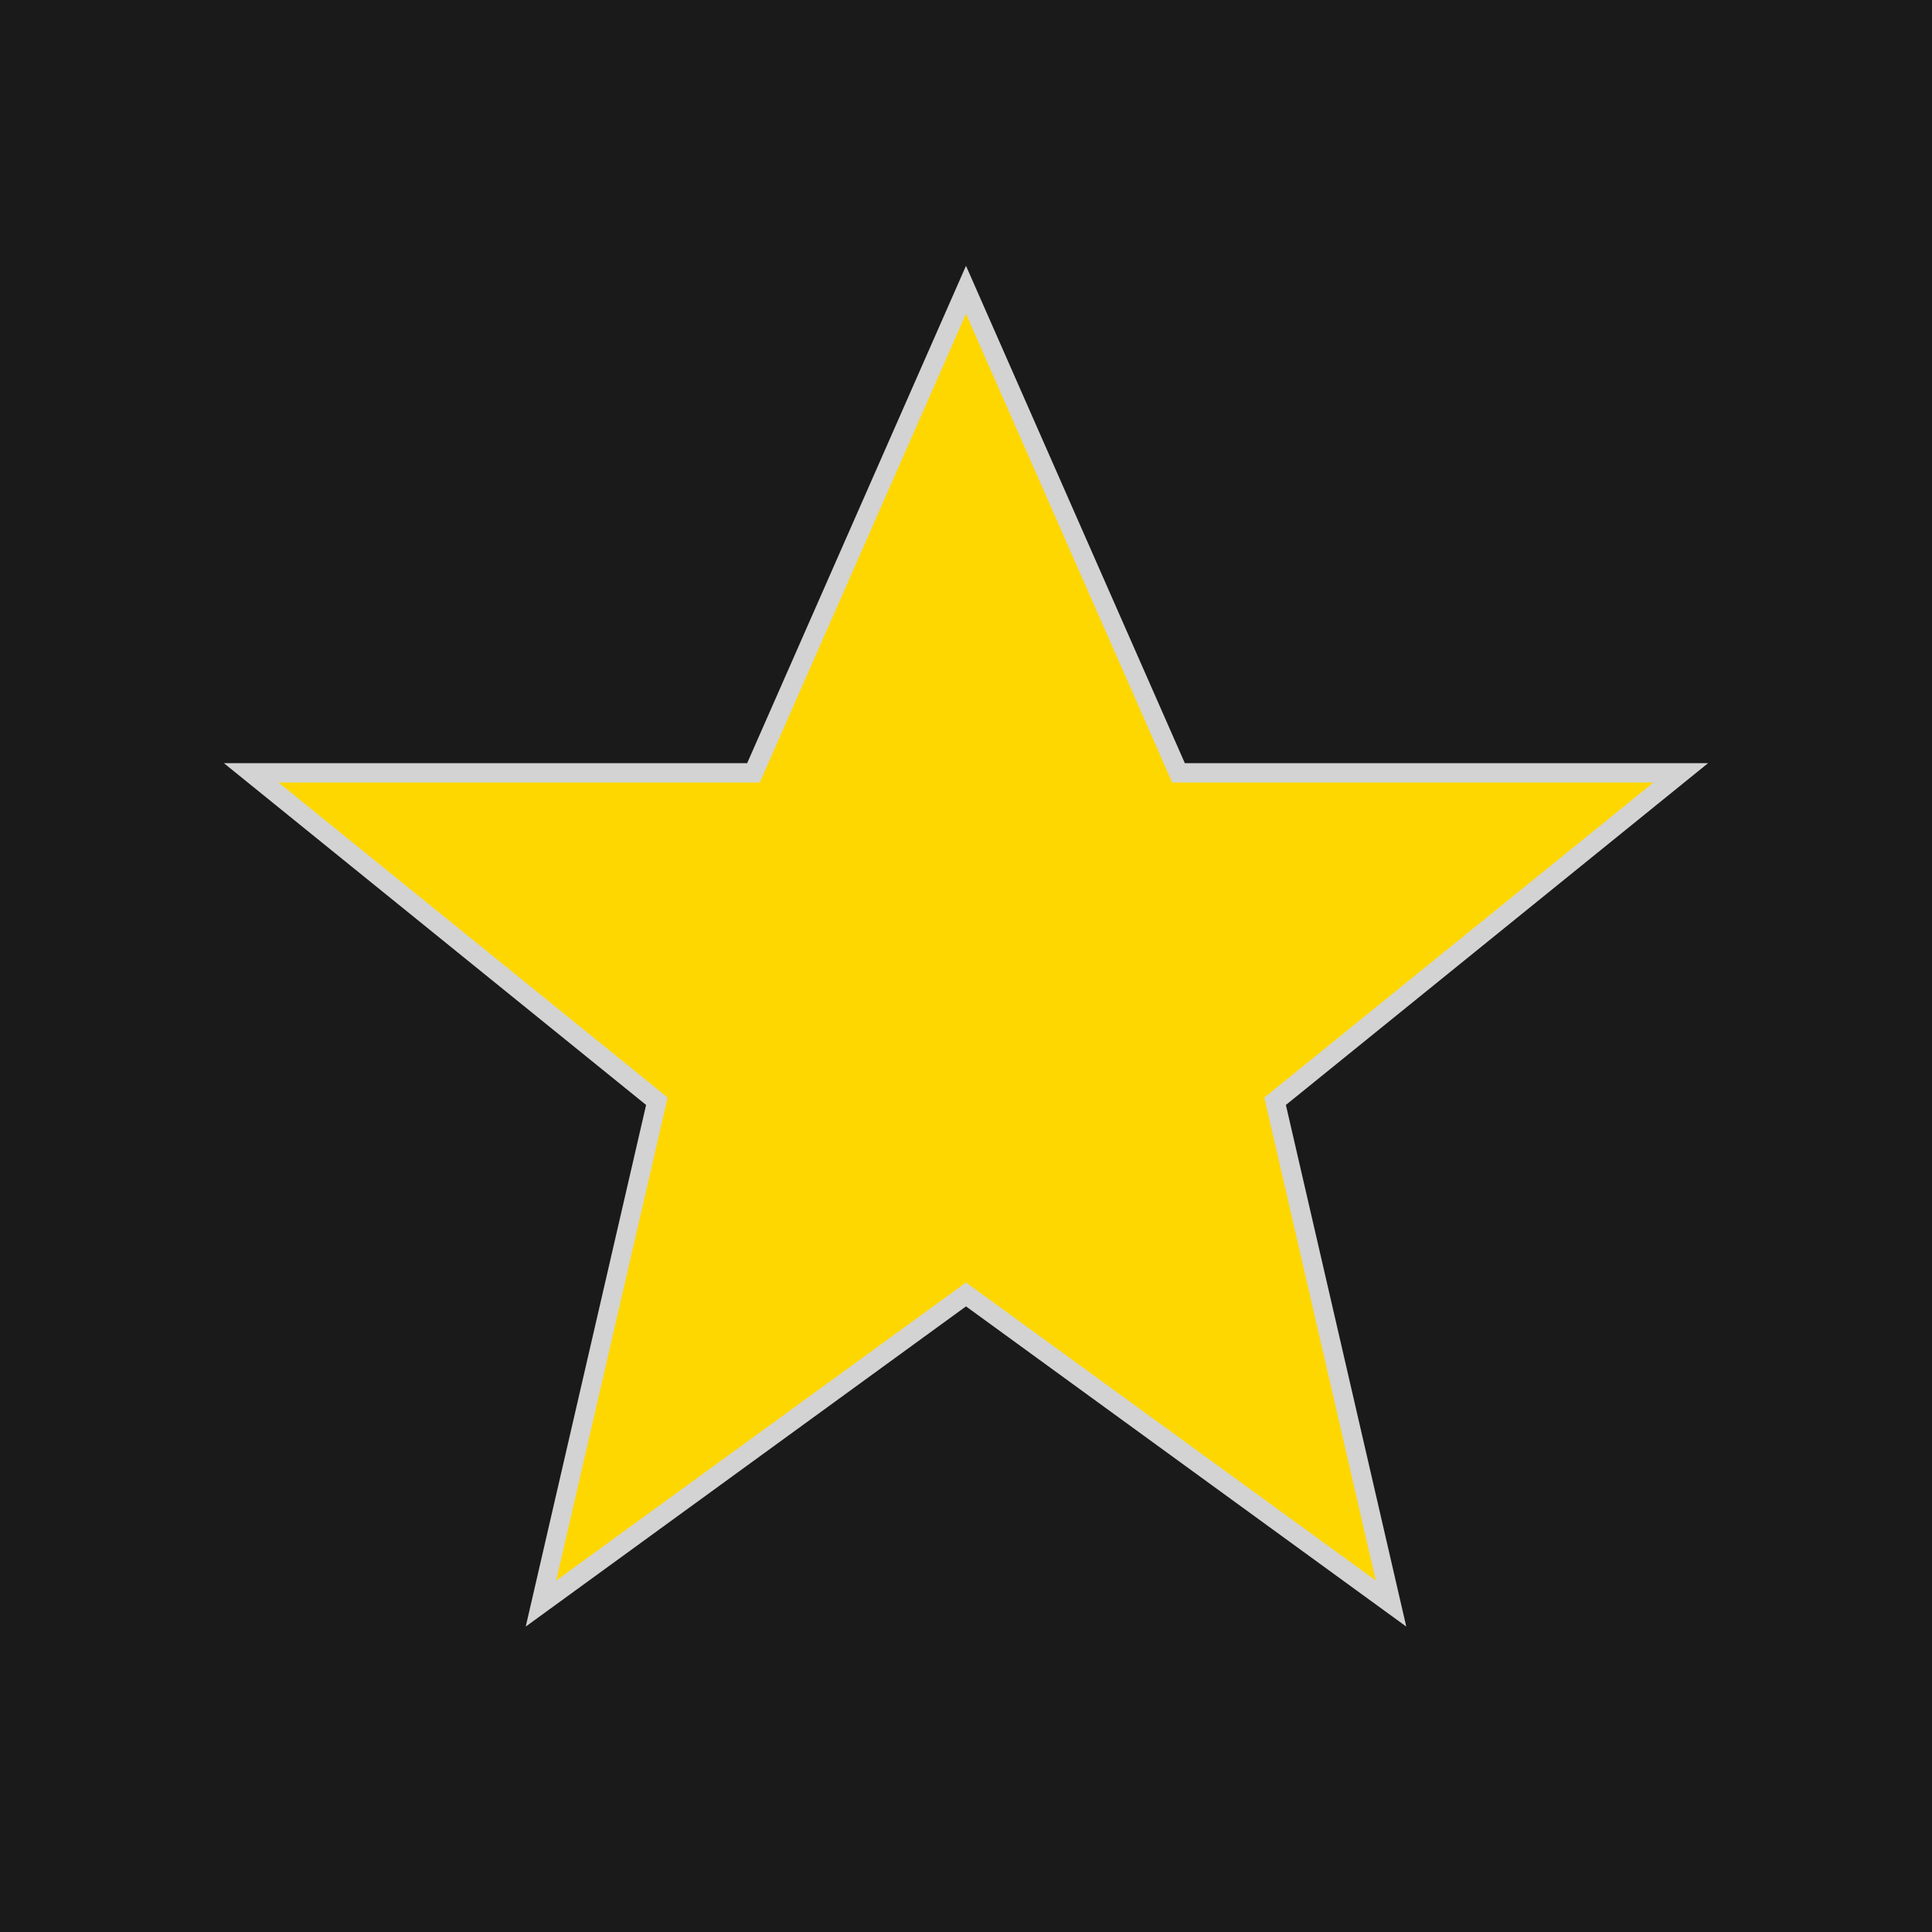
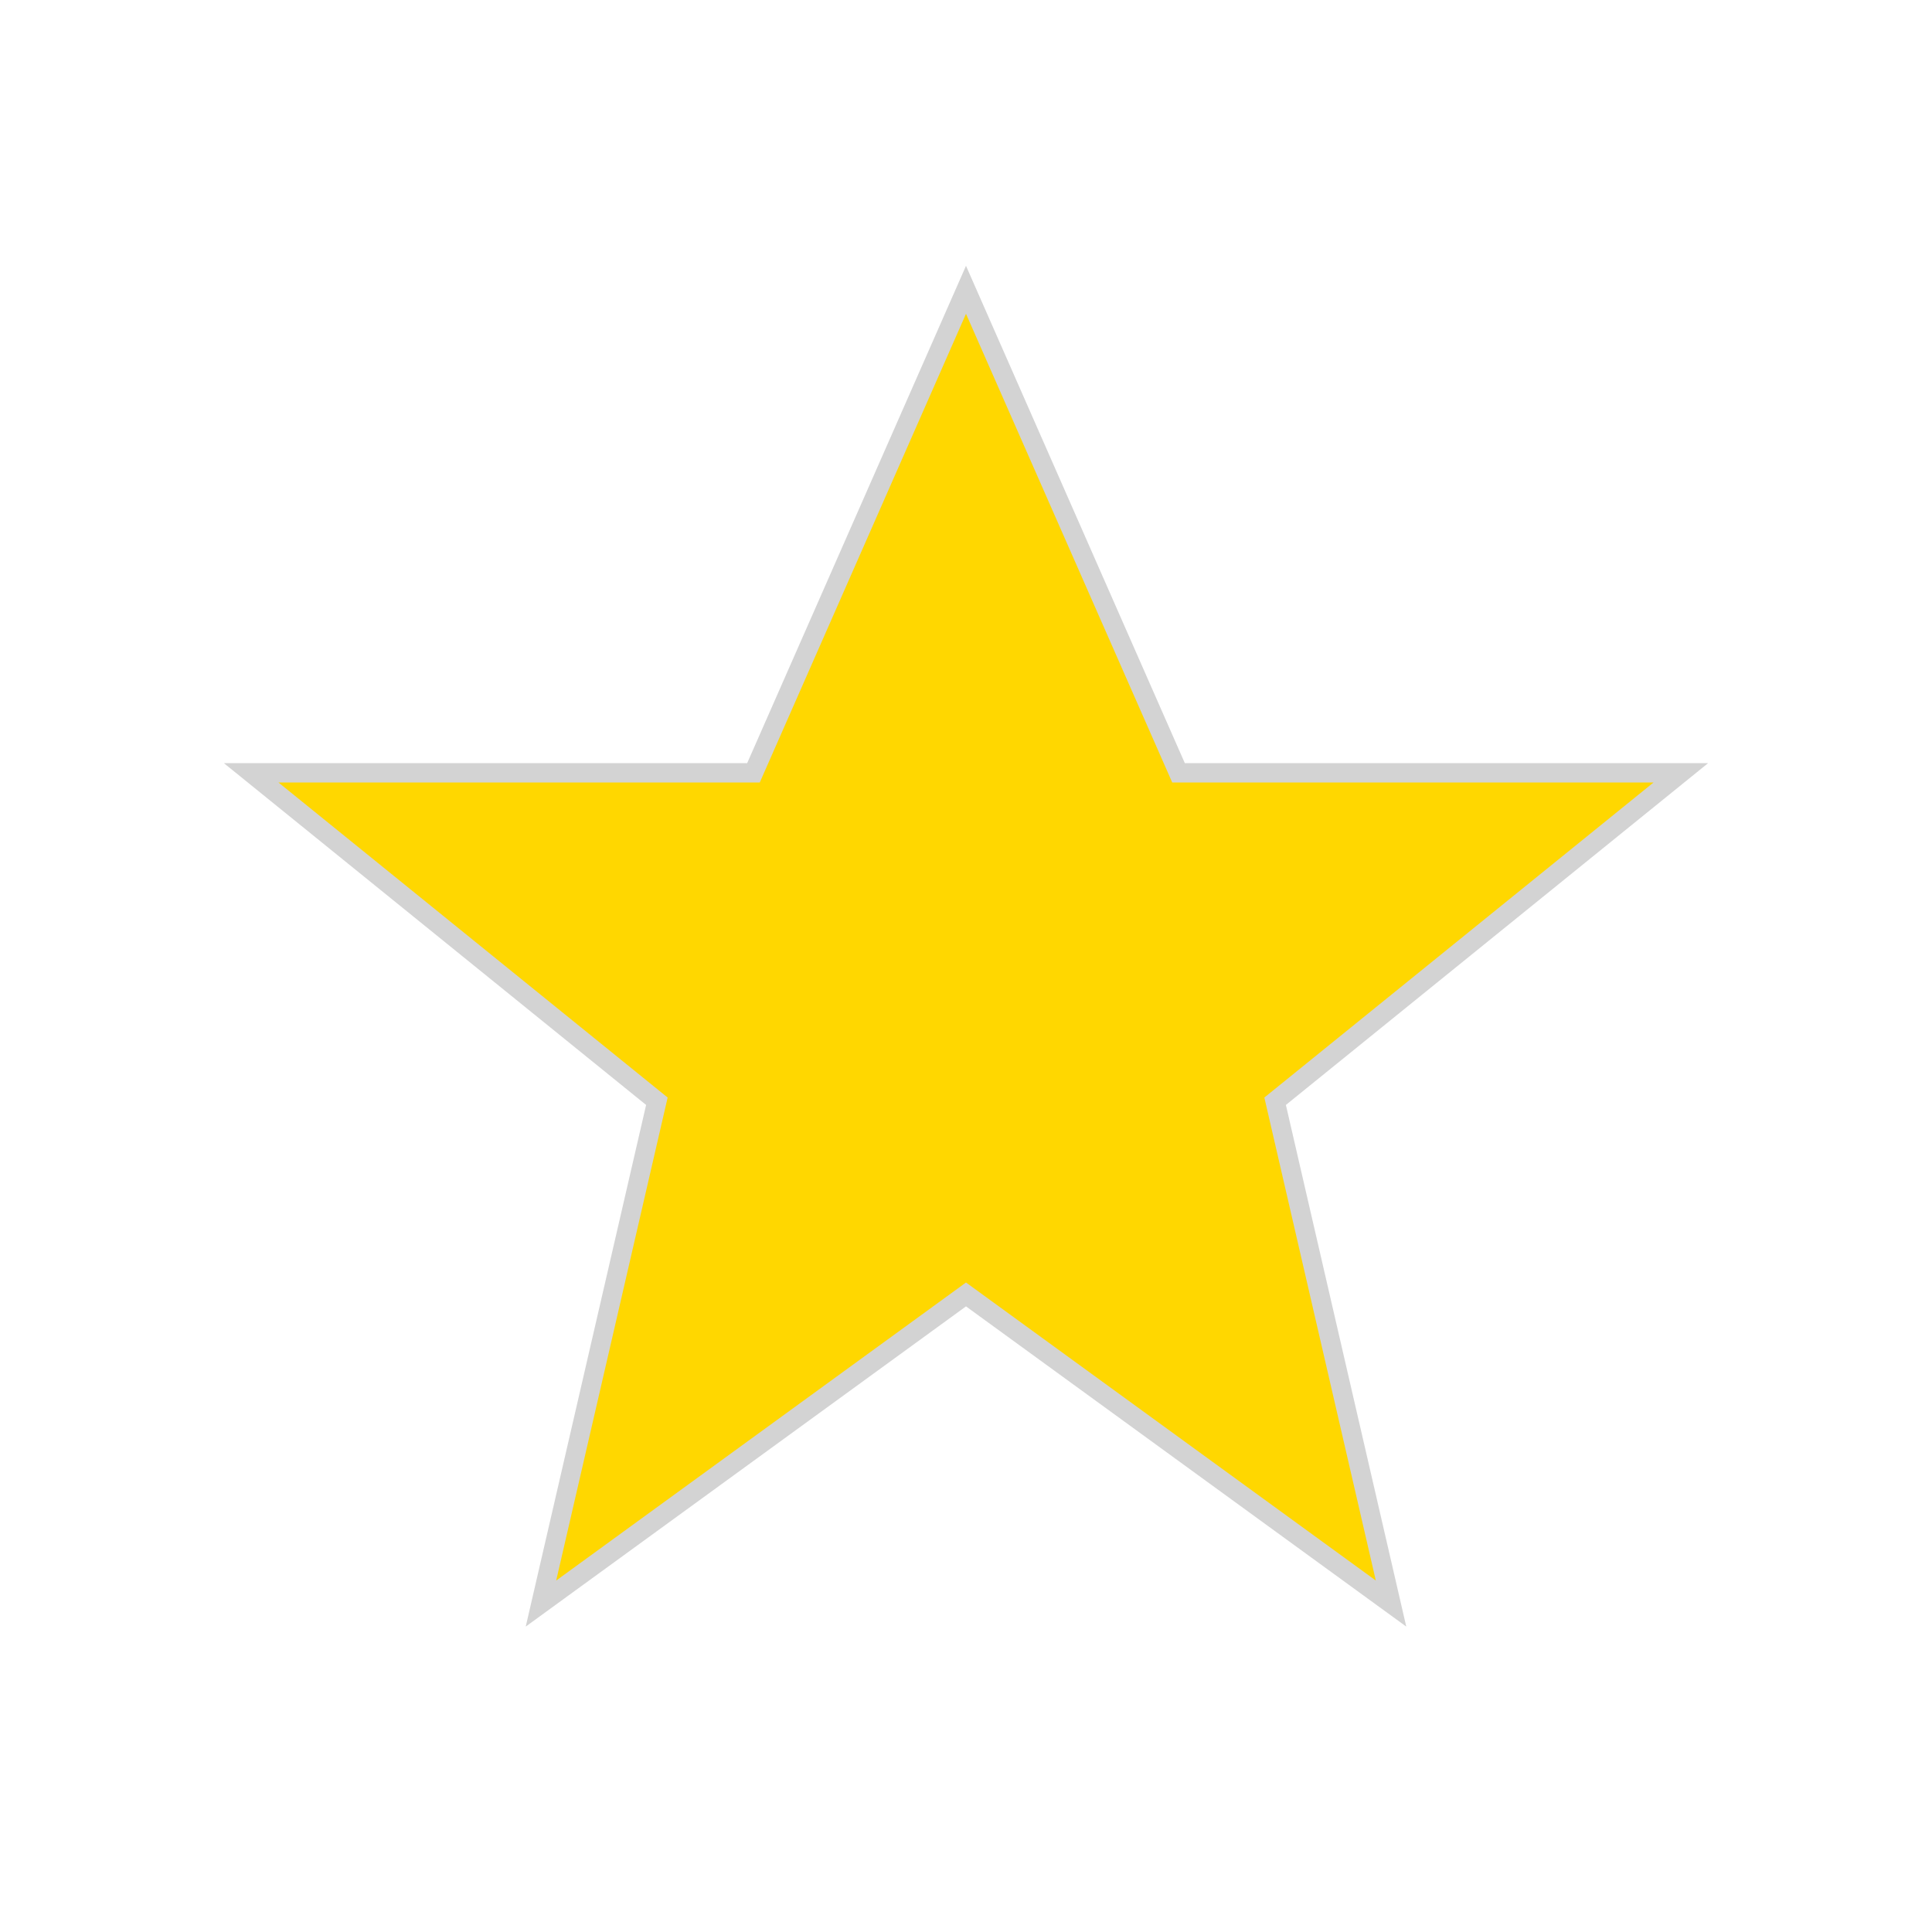
<svg xmlns="http://www.w3.org/2000/svg" viewBox="0 0 100 100">
  <style>
    .star { fill: gold; stroke: lightgray; stroke-width: 1; }
    .background { fill: #1a1a1a; }
  </style>
-   <rect width="100" height="100" class="background" />
  <polygon points="50,15 61,40 87,40 66,57 72,83 50,67 28,83 34,57 13,40 39,40" class="star" />
</svg>